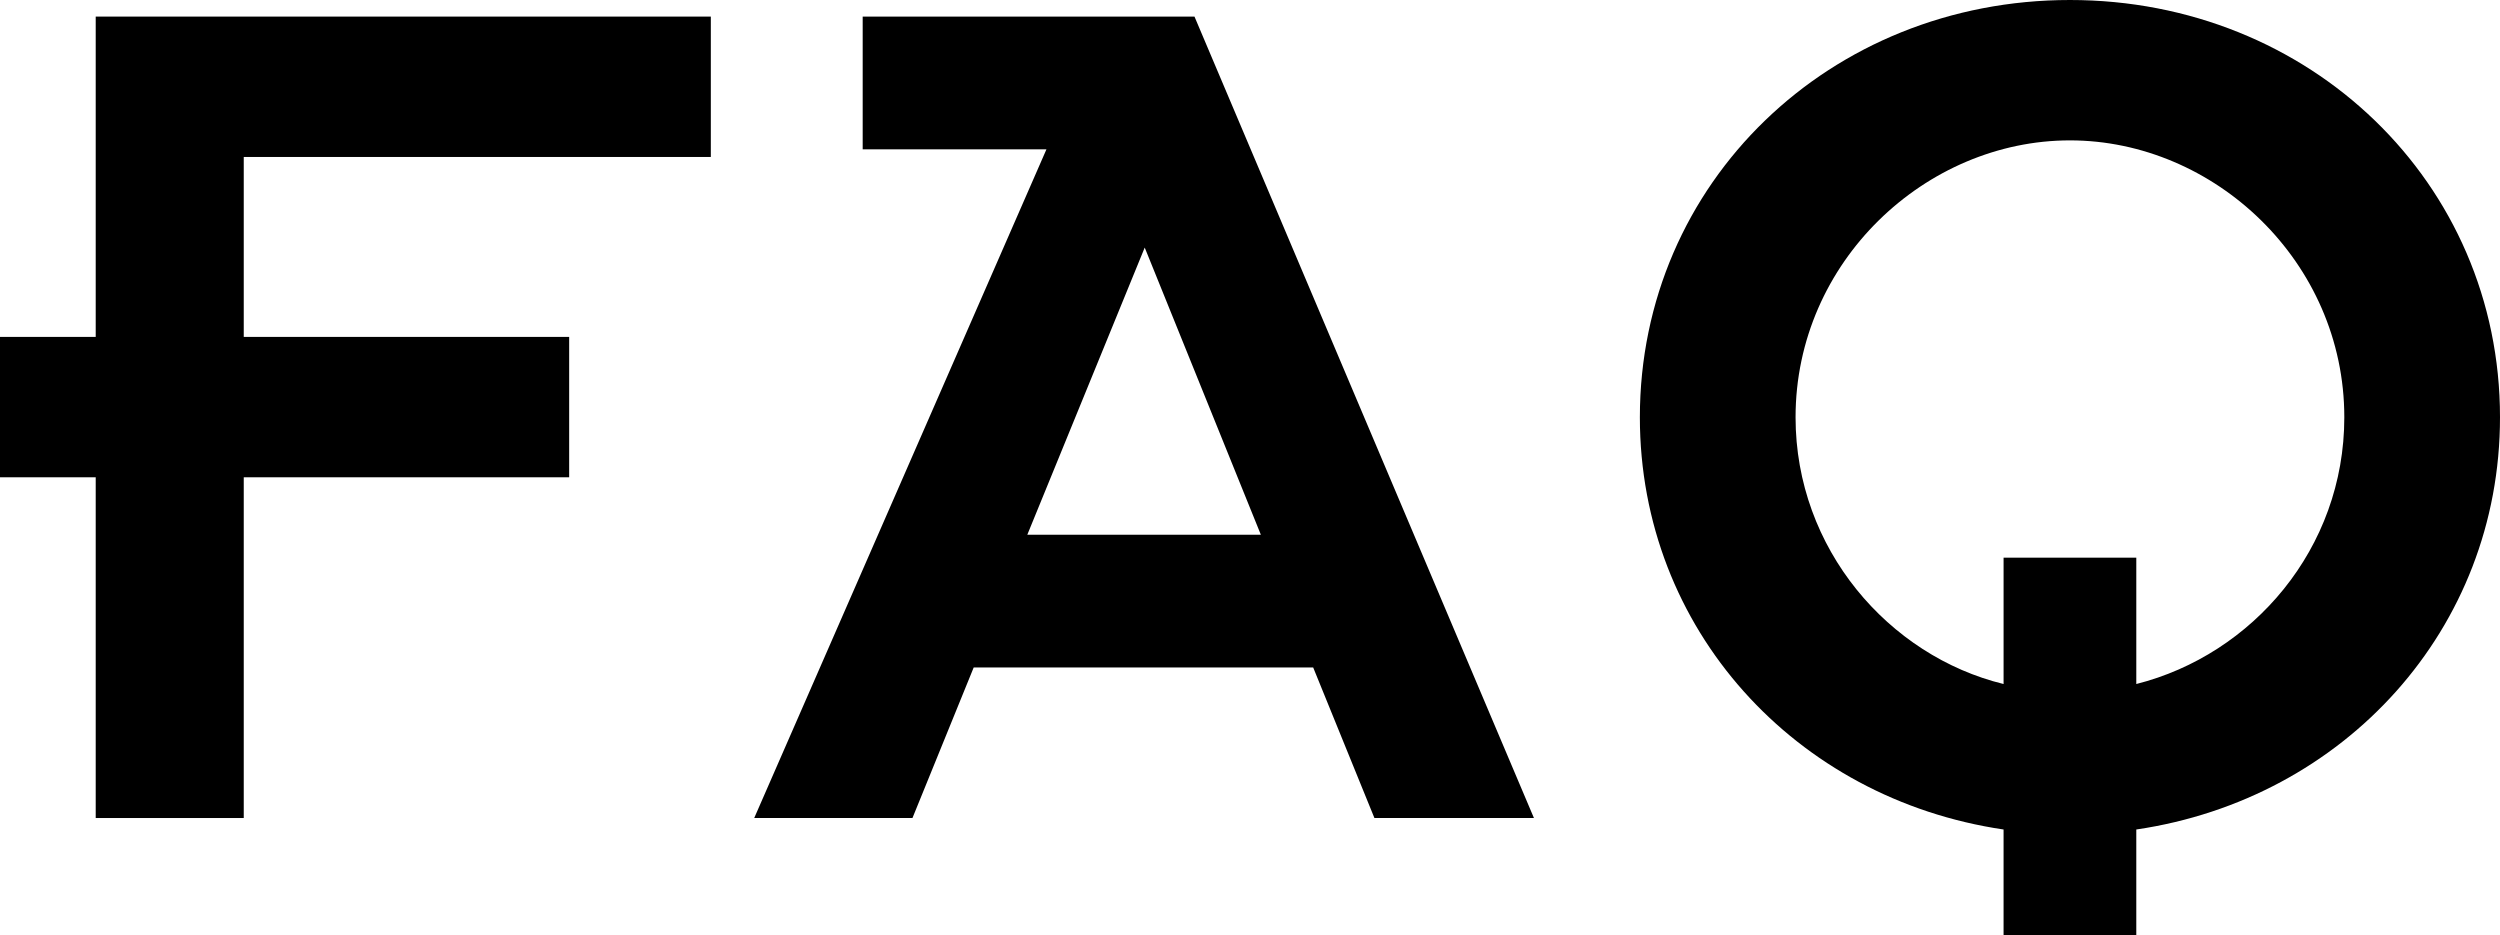
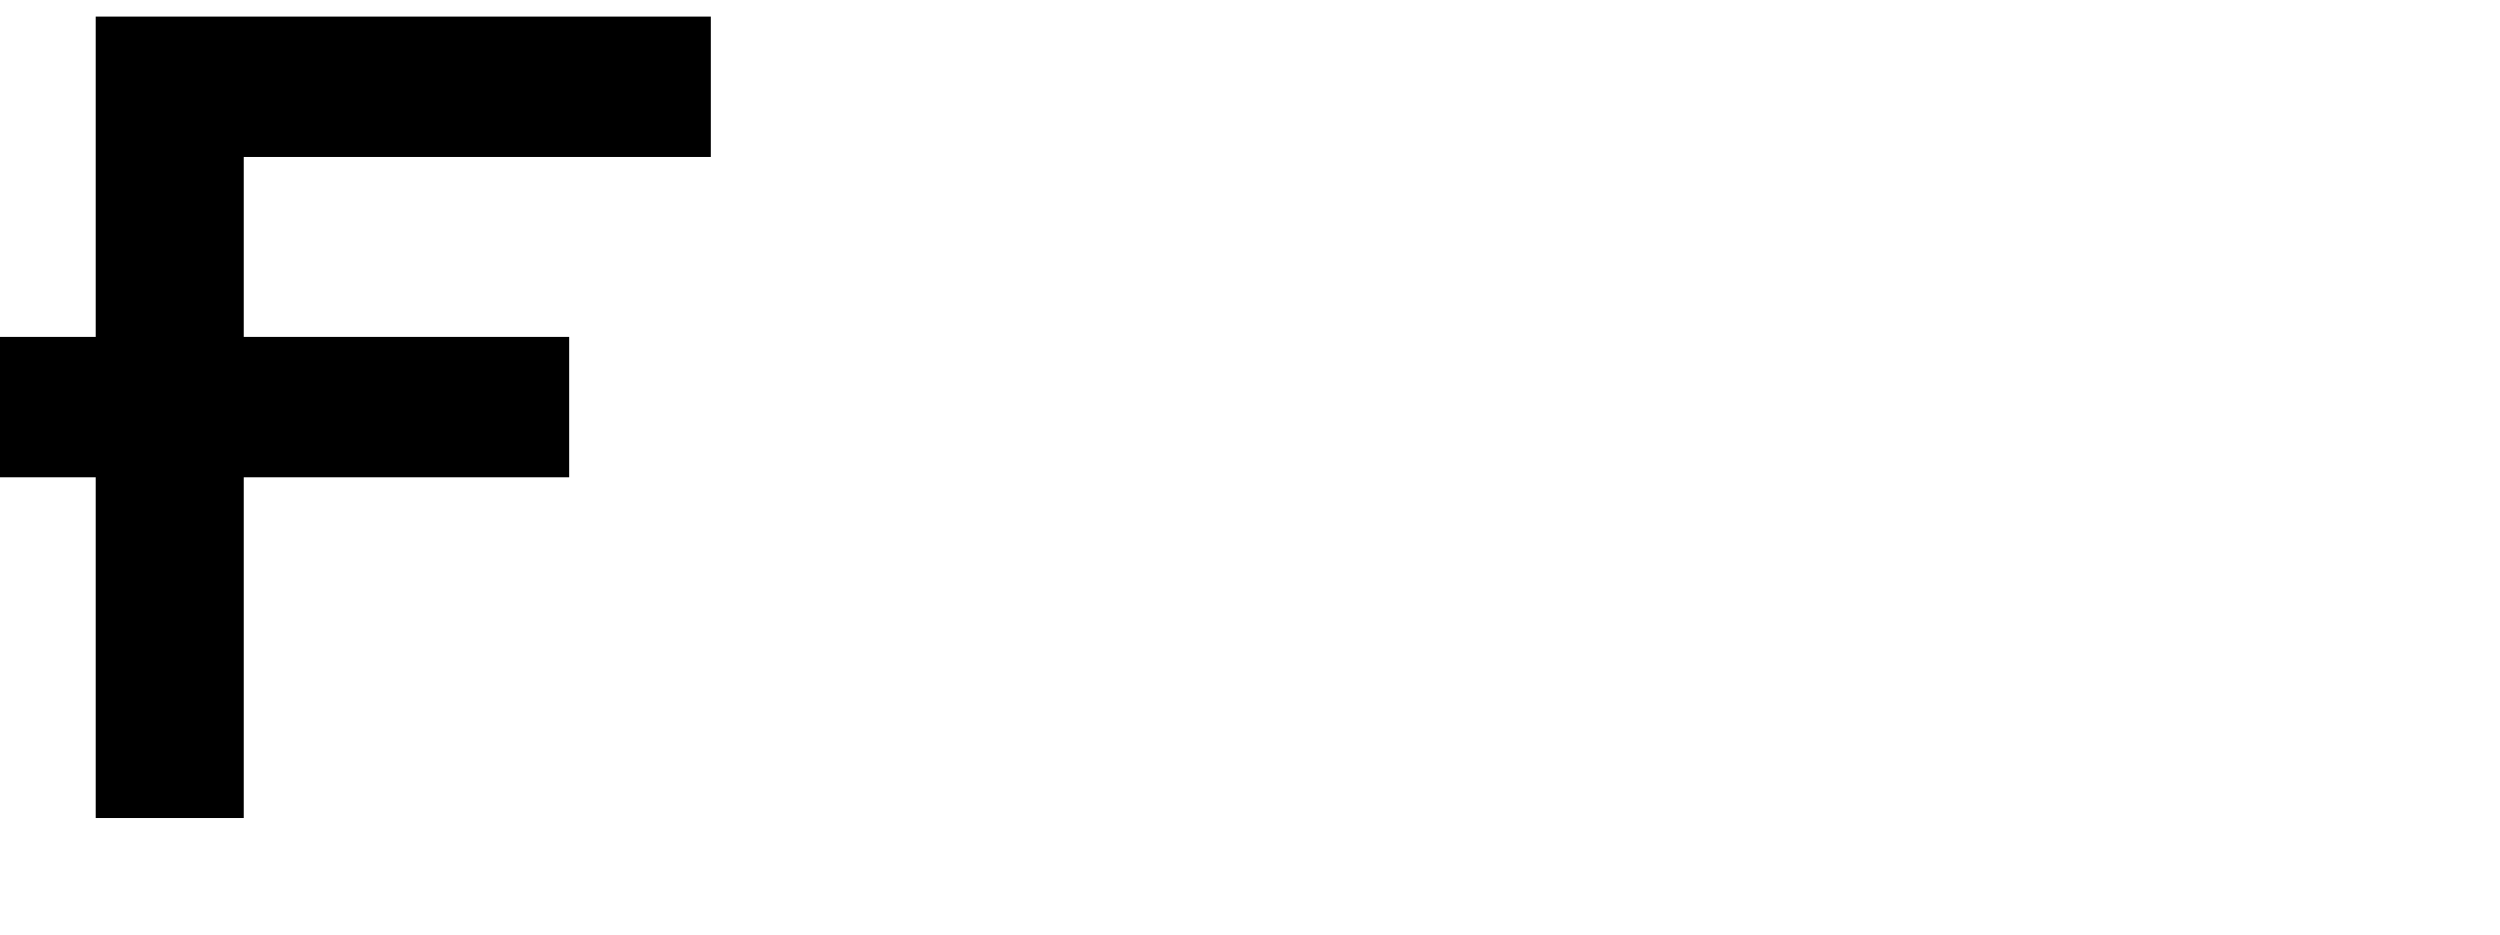
<svg xmlns="http://www.w3.org/2000/svg" id="_レイヤー_2" data-name="レイヤー 2" width="117.54" height="43.98" viewBox="0 0 117.54 43.98">
  <g id="obj">
    <g>
      <path d="M4.5,22.44H0v-6.6h4.5V.78h28.92v6.6H11.46v8.46h15.3v6.6h-15.3v16.02h-6.96v-16.02Z" />
-       <path d="M49.2,7.02h-8.64V.78h15.6l15.96,37.68h-7.5l-2.88-7.08h-15.96l-2.88,7.08h-7.44l13.74-31.44ZM59.28,25.14l-5.46-13.5-5.52,13.5h10.98Z" />
-       <path d="M94.2,39c-9.78-1.44-17.1-9.42-17.1-19.38,0-11.04,8.94-19.62,20.22-19.62s20.22,8.58,20.22,19.62c0,9.96-7.32,17.94-17.1,19.38v4.98h-6.24v-4.98ZM94.2,26.22h6.24v5.94c5.46-1.38,9.78-6.36,9.78-12.54,0-7.32-6.12-13.02-12.9-13.02s-12.9,5.7-12.9,13.02c0,6.18,4.38,11.22,9.78,12.54v-5.94Z" />
    </g>
  </g>
</svg>